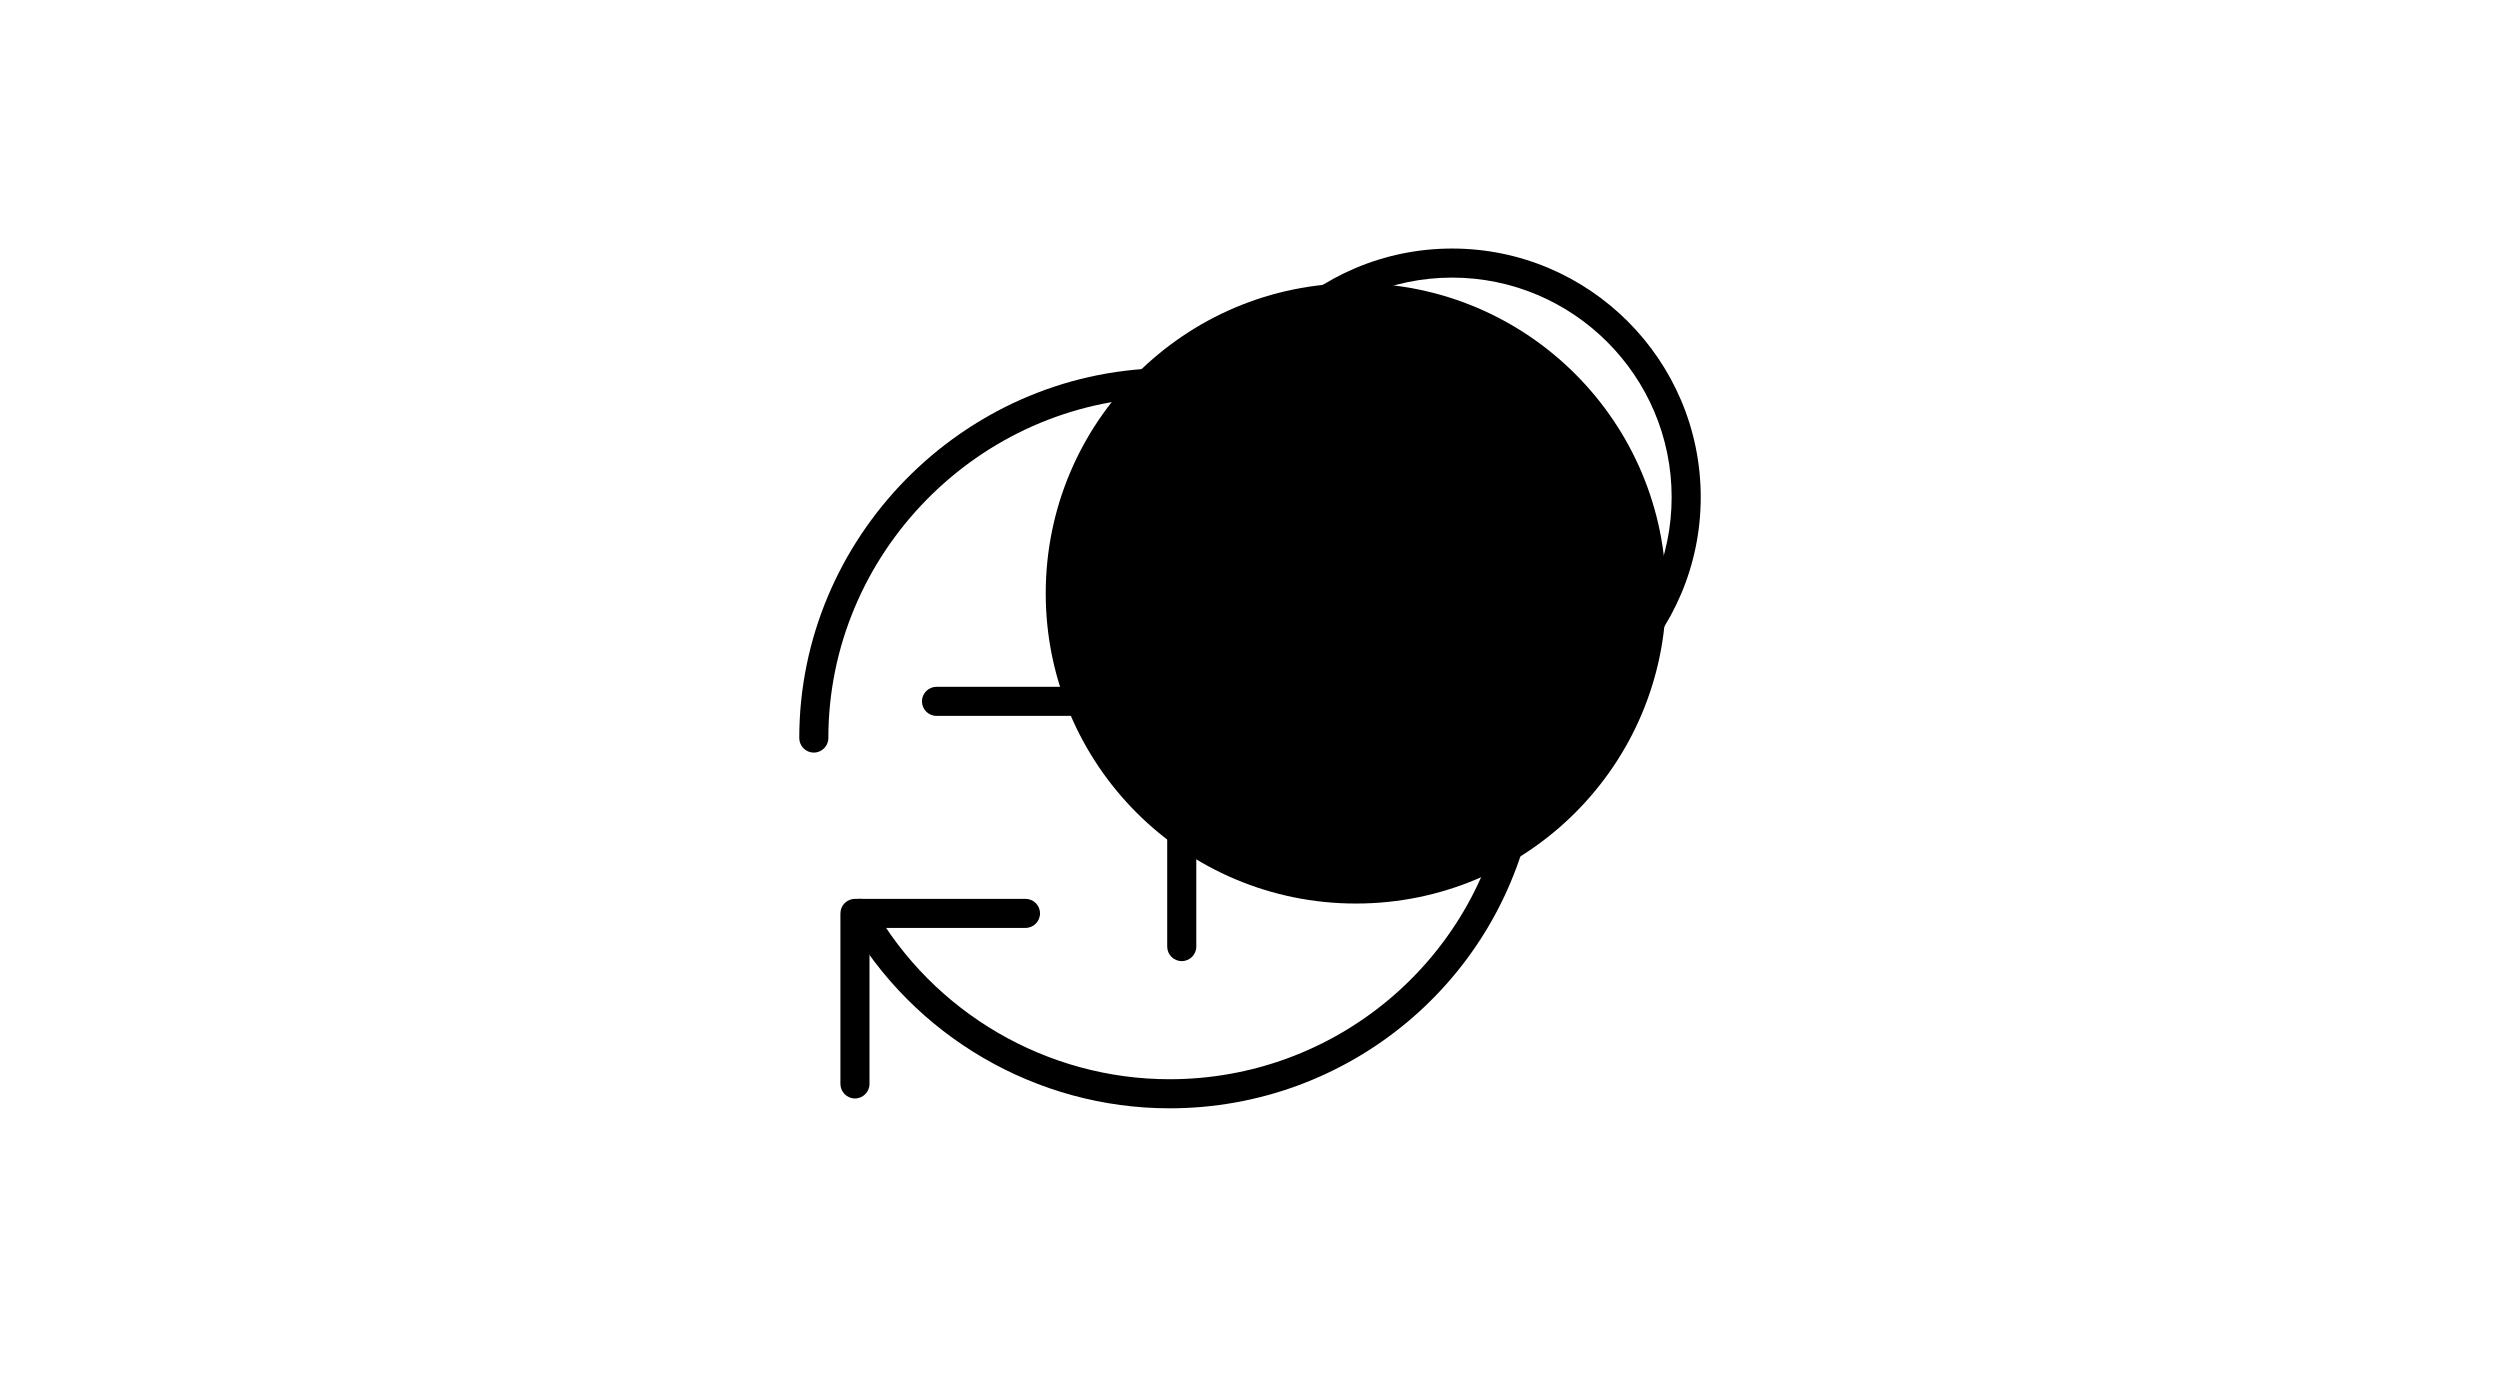
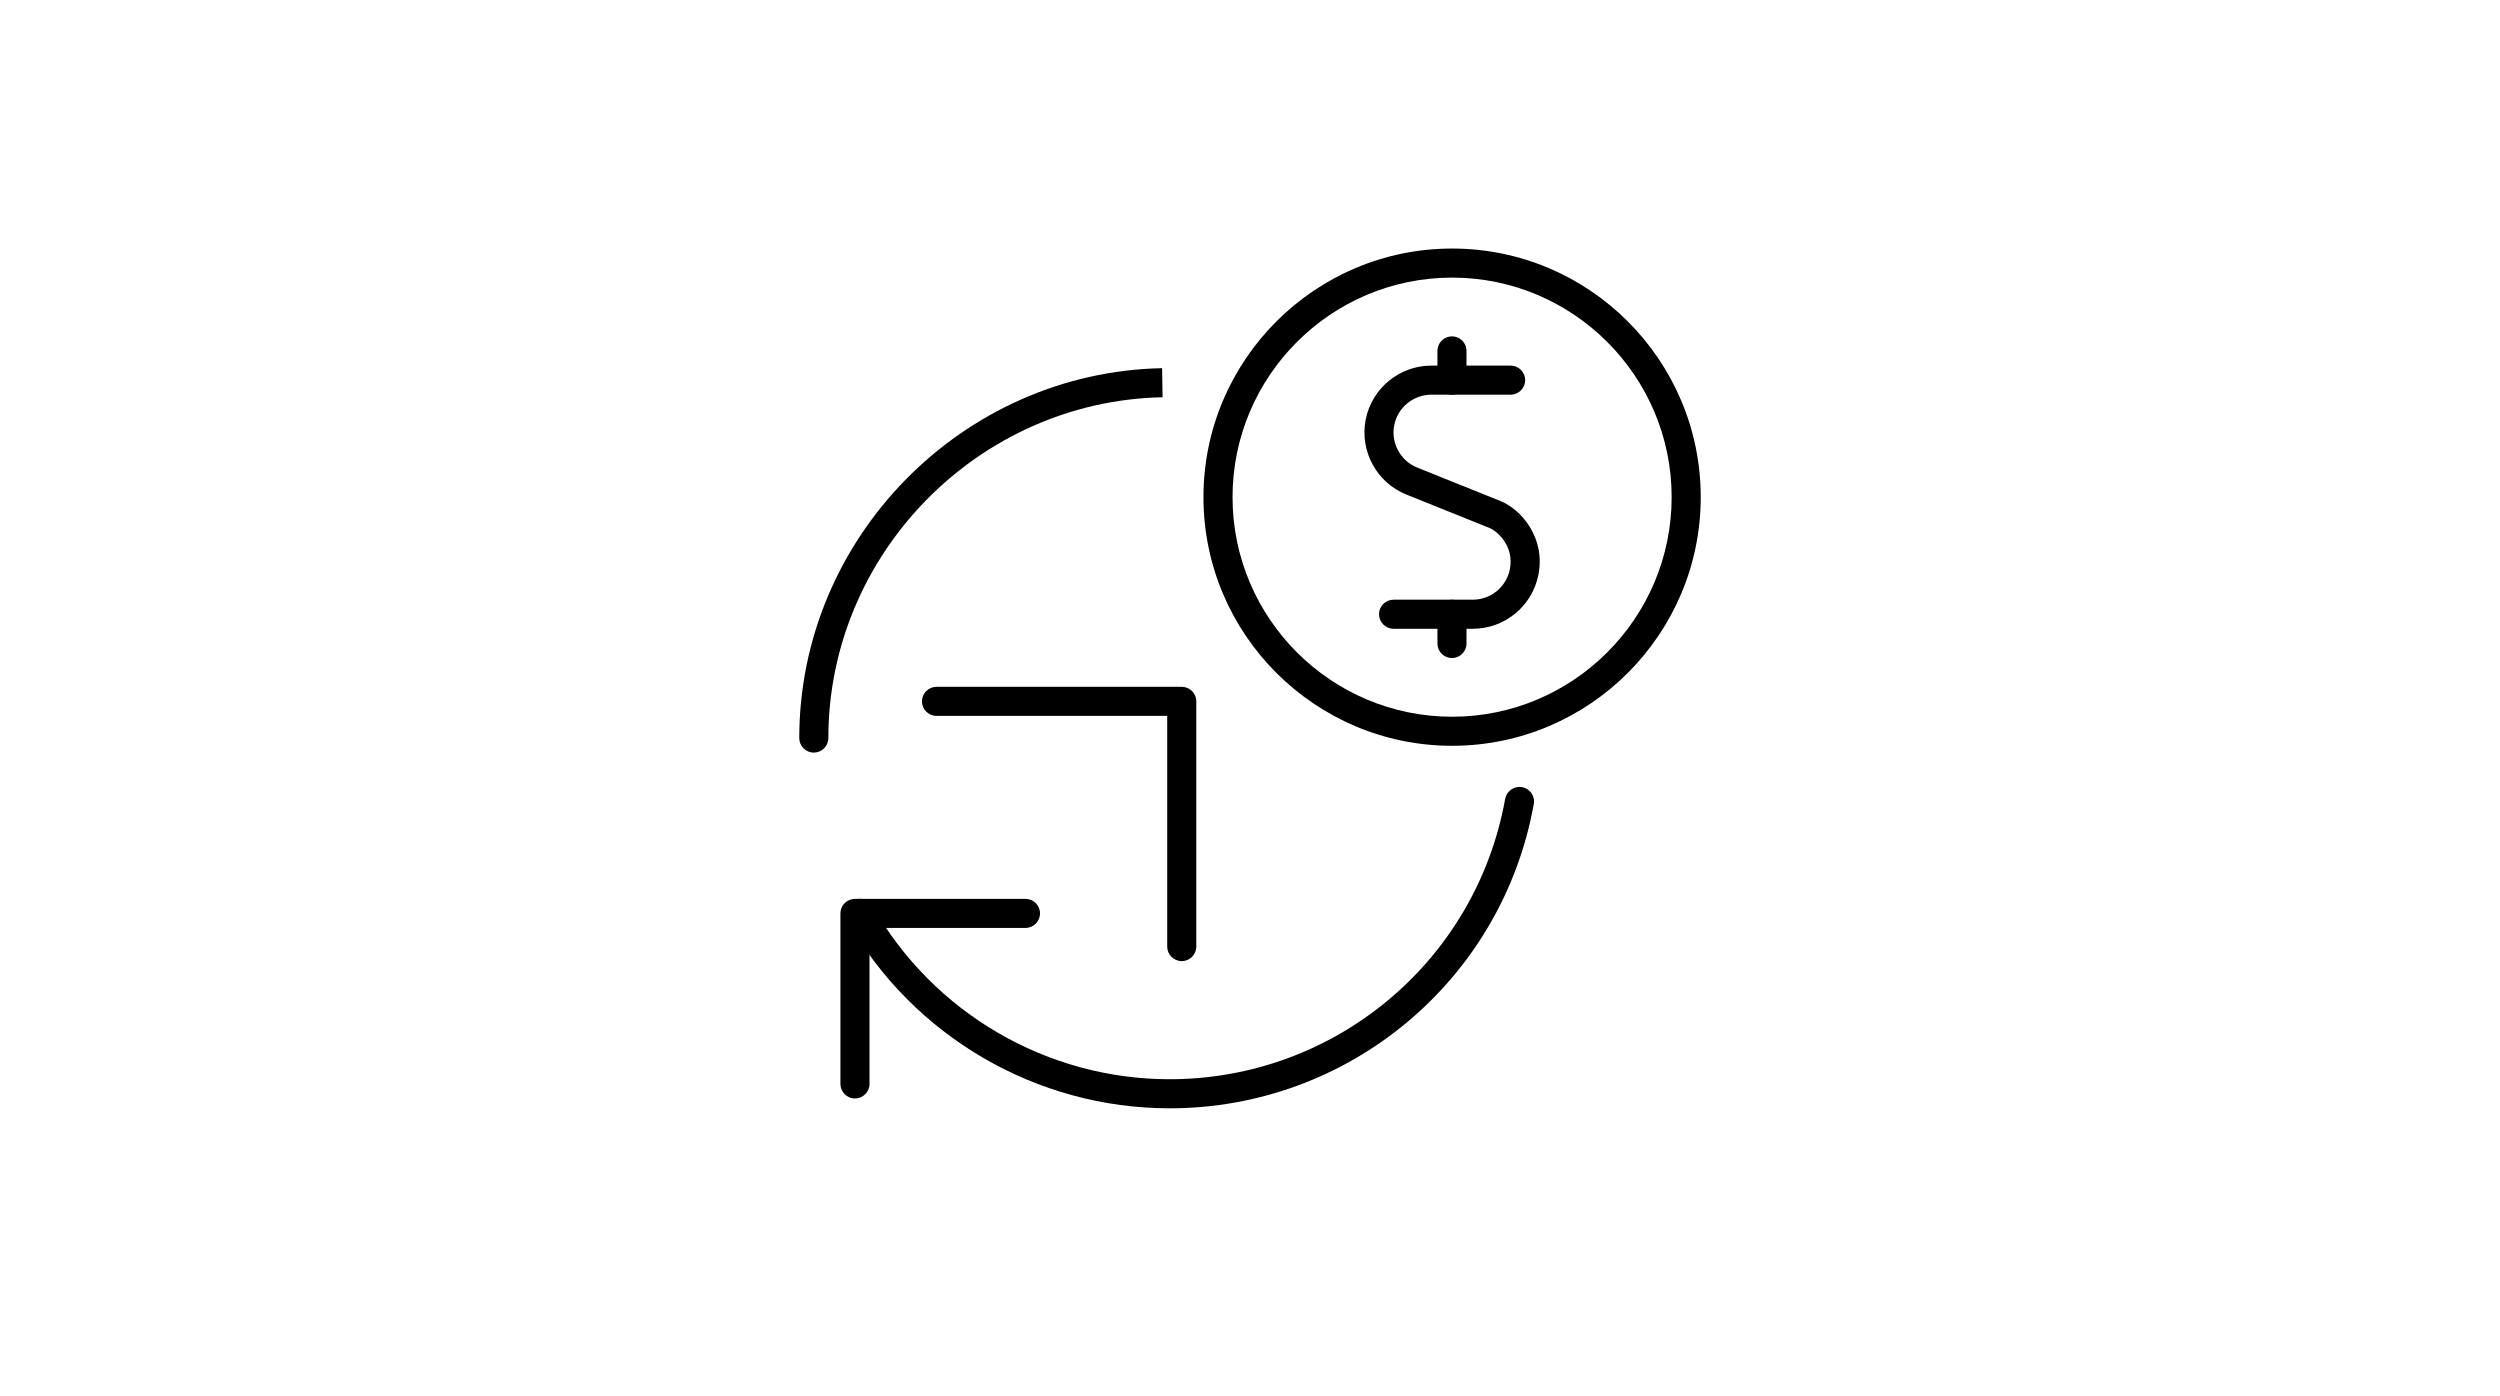
<svg xmlns="http://www.w3.org/2000/svg" width="120" height="67" viewBox="0 0 120 67" fill="none">
-   <path d="M65.084 43.37C73.307 43.37 79.973 36.704 79.973 28.481C79.973 20.258 73.307 13.592 65.084 13.592C56.861 13.592 50.195 20.258 50.195 28.481C50.195 36.704 56.861 43.37 65.084 43.37Z" fill="#E8F6F3" style="fill:#E8F6F3;fill:color(display-p3 0.91 0.965 0.953);fill-opacity:1;" />
  <path d="M69.701 35.798C63.12 35.798 57.766 30.445 57.766 23.864C57.766 17.284 63.12 11.93 69.701 11.93C76.282 11.93 81.635 17.284 81.635 23.864C81.635 30.445 76.282 35.798 69.701 35.798ZM69.701 13.325C63.889 13.325 59.162 18.053 59.162 23.864C59.162 29.675 63.889 34.403 69.701 34.403C75.512 34.403 80.239 29.675 80.239 23.864C80.239 18.053 75.512 13.325 69.701 13.325Z" fill="#0C2E4A" style="fill:#0C2E4A;fill:color(display-p3 0.047 0.18 0.29);fill-opacity:1;" />
  <path d="M69.695 18.945C69.309 18.945 68.997 18.632 68.997 18.247V16.842C68.997 16.457 69.309 16.145 69.695 16.145C70.08 16.145 70.392 16.457 70.392 16.842V18.247C70.392 18.632 70.08 18.945 69.695 18.945Z" fill="#0C2E4A" style="fill:#0C2E4A;fill:color(display-p3 0.047 0.18 0.29);fill-opacity:1;" />
  <path d="M69.695 31.586C69.309 31.586 68.997 31.273 68.997 30.888V29.483C68.997 29.098 69.309 28.785 69.695 28.785C70.08 28.785 70.392 29.098 70.392 29.483V30.888C70.392 31.273 70.08 31.586 69.695 31.586Z" fill="#0C2E4A" style="fill:#0C2E4A;fill:color(display-p3 0.047 0.18 0.29);fill-opacity:1;" />
  <path d="M70.695 30.181H66.892C66.507 30.181 66.194 29.868 66.194 29.483C66.194 29.098 66.507 28.785 66.892 28.785H70.695C71.562 28.785 72.311 28.167 72.476 27.314C72.691 26.197 71.844 25.483 71.511 25.349L67.506 23.739C66.082 23.166 65.261 21.657 65.551 20.151C65.843 18.643 67.168 17.549 68.703 17.549H72.51C72.895 17.549 73.208 17.861 73.208 18.247C73.208 18.632 72.895 18.945 72.51 18.945H68.703C67.836 18.945 67.086 19.563 66.922 20.416C66.757 21.267 67.222 22.12 68.027 22.444L72.031 24.054C72.993 24.44 74.192 25.789 73.846 27.579C73.555 29.087 72.23 30.181 70.695 30.181Z" fill="#0C2E4A" style="fill:#0C2E4A;fill:color(display-p3 0.047 0.18 0.29);fill-opacity:1;" />
  <path d="M39.063 36.124C38.677 36.124 38.365 35.812 38.365 35.426C38.365 25.829 46.177 17.864 55.781 17.672L55.804 19.068C46.96 19.245 39.761 26.584 39.761 35.426C39.761 35.812 39.448 36.124 39.063 36.124Z" fill="#3CAF96" style="fill:#3CAF96;fill:color(display-p3 0.235 0.686 0.588);fill-opacity:1;" />
  <path d="M56.138 53.199C49.755 53.199 43.829 49.746 40.672 44.186C40.482 43.851 40.599 43.425 40.935 43.234C41.271 43.042 41.695 43.162 41.886 43.497C44.795 48.621 50.256 51.803 56.138 51.803C64.071 51.803 70.847 46.143 72.248 38.345C72.316 37.967 72.68 37.718 73.059 37.782C73.438 37.85 73.69 38.213 73.622 38.592C72.101 47.056 64.748 53.199 56.138 53.199Z" fill="#3CAF96" style="fill:#3CAF96;fill:color(display-p3 0.235 0.686 0.588);fill-opacity:1;" />
  <path d="M56.724 46.134C56.339 46.134 56.026 45.822 56.026 45.436V34.363H44.952C44.567 34.363 44.254 34.05 44.254 33.665C44.254 33.279 44.567 32.967 44.952 32.967H56.724C57.109 32.967 57.422 33.279 57.422 33.665V45.436C57.422 45.822 57.109 46.134 56.724 46.134Z" fill="#3CAF96" style="fill:#3CAF96;fill:color(display-p3 0.235 0.686 0.588);fill-opacity:1;" />
  <path d="M41.038 52.726C40.653 52.726 40.34 52.413 40.34 52.028V43.842C40.34 43.457 40.653 43.145 41.038 43.145H49.223C49.609 43.145 49.921 43.457 49.921 43.842C49.921 44.228 49.609 44.54 49.223 44.54H41.736V52.028C41.736 52.413 41.424 52.726 41.038 52.726Z" fill="#3CAF96" style="fill:#3CAF96;fill:color(display-p3 0.235 0.686 0.588);fill-opacity:1;" />
</svg>